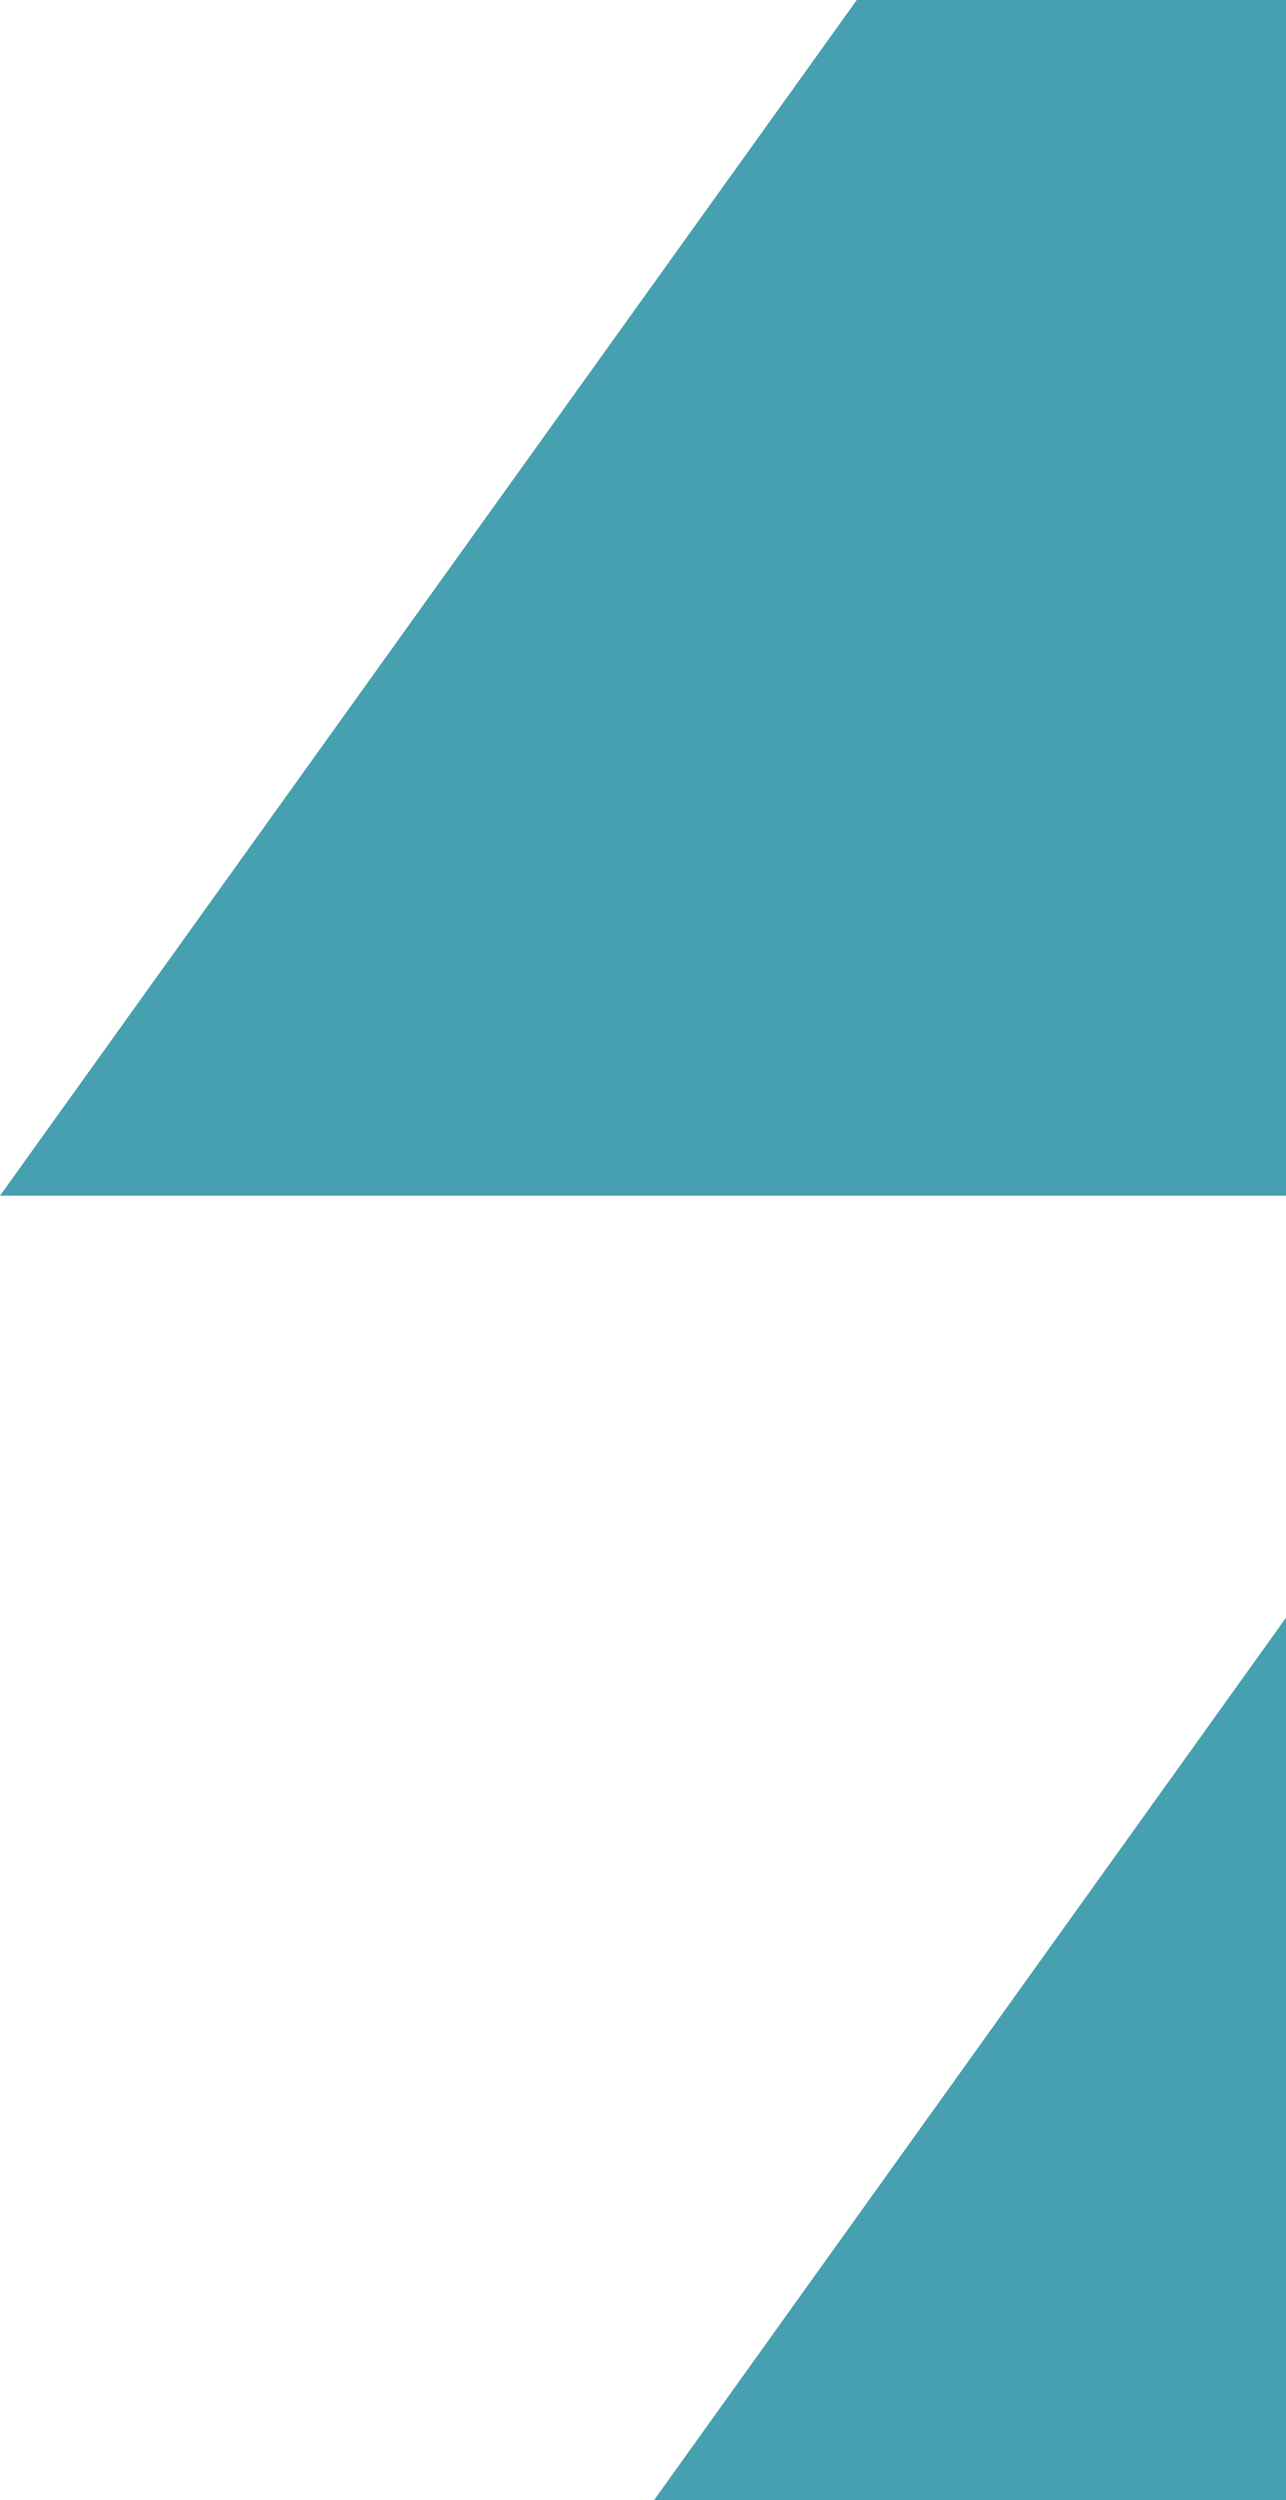
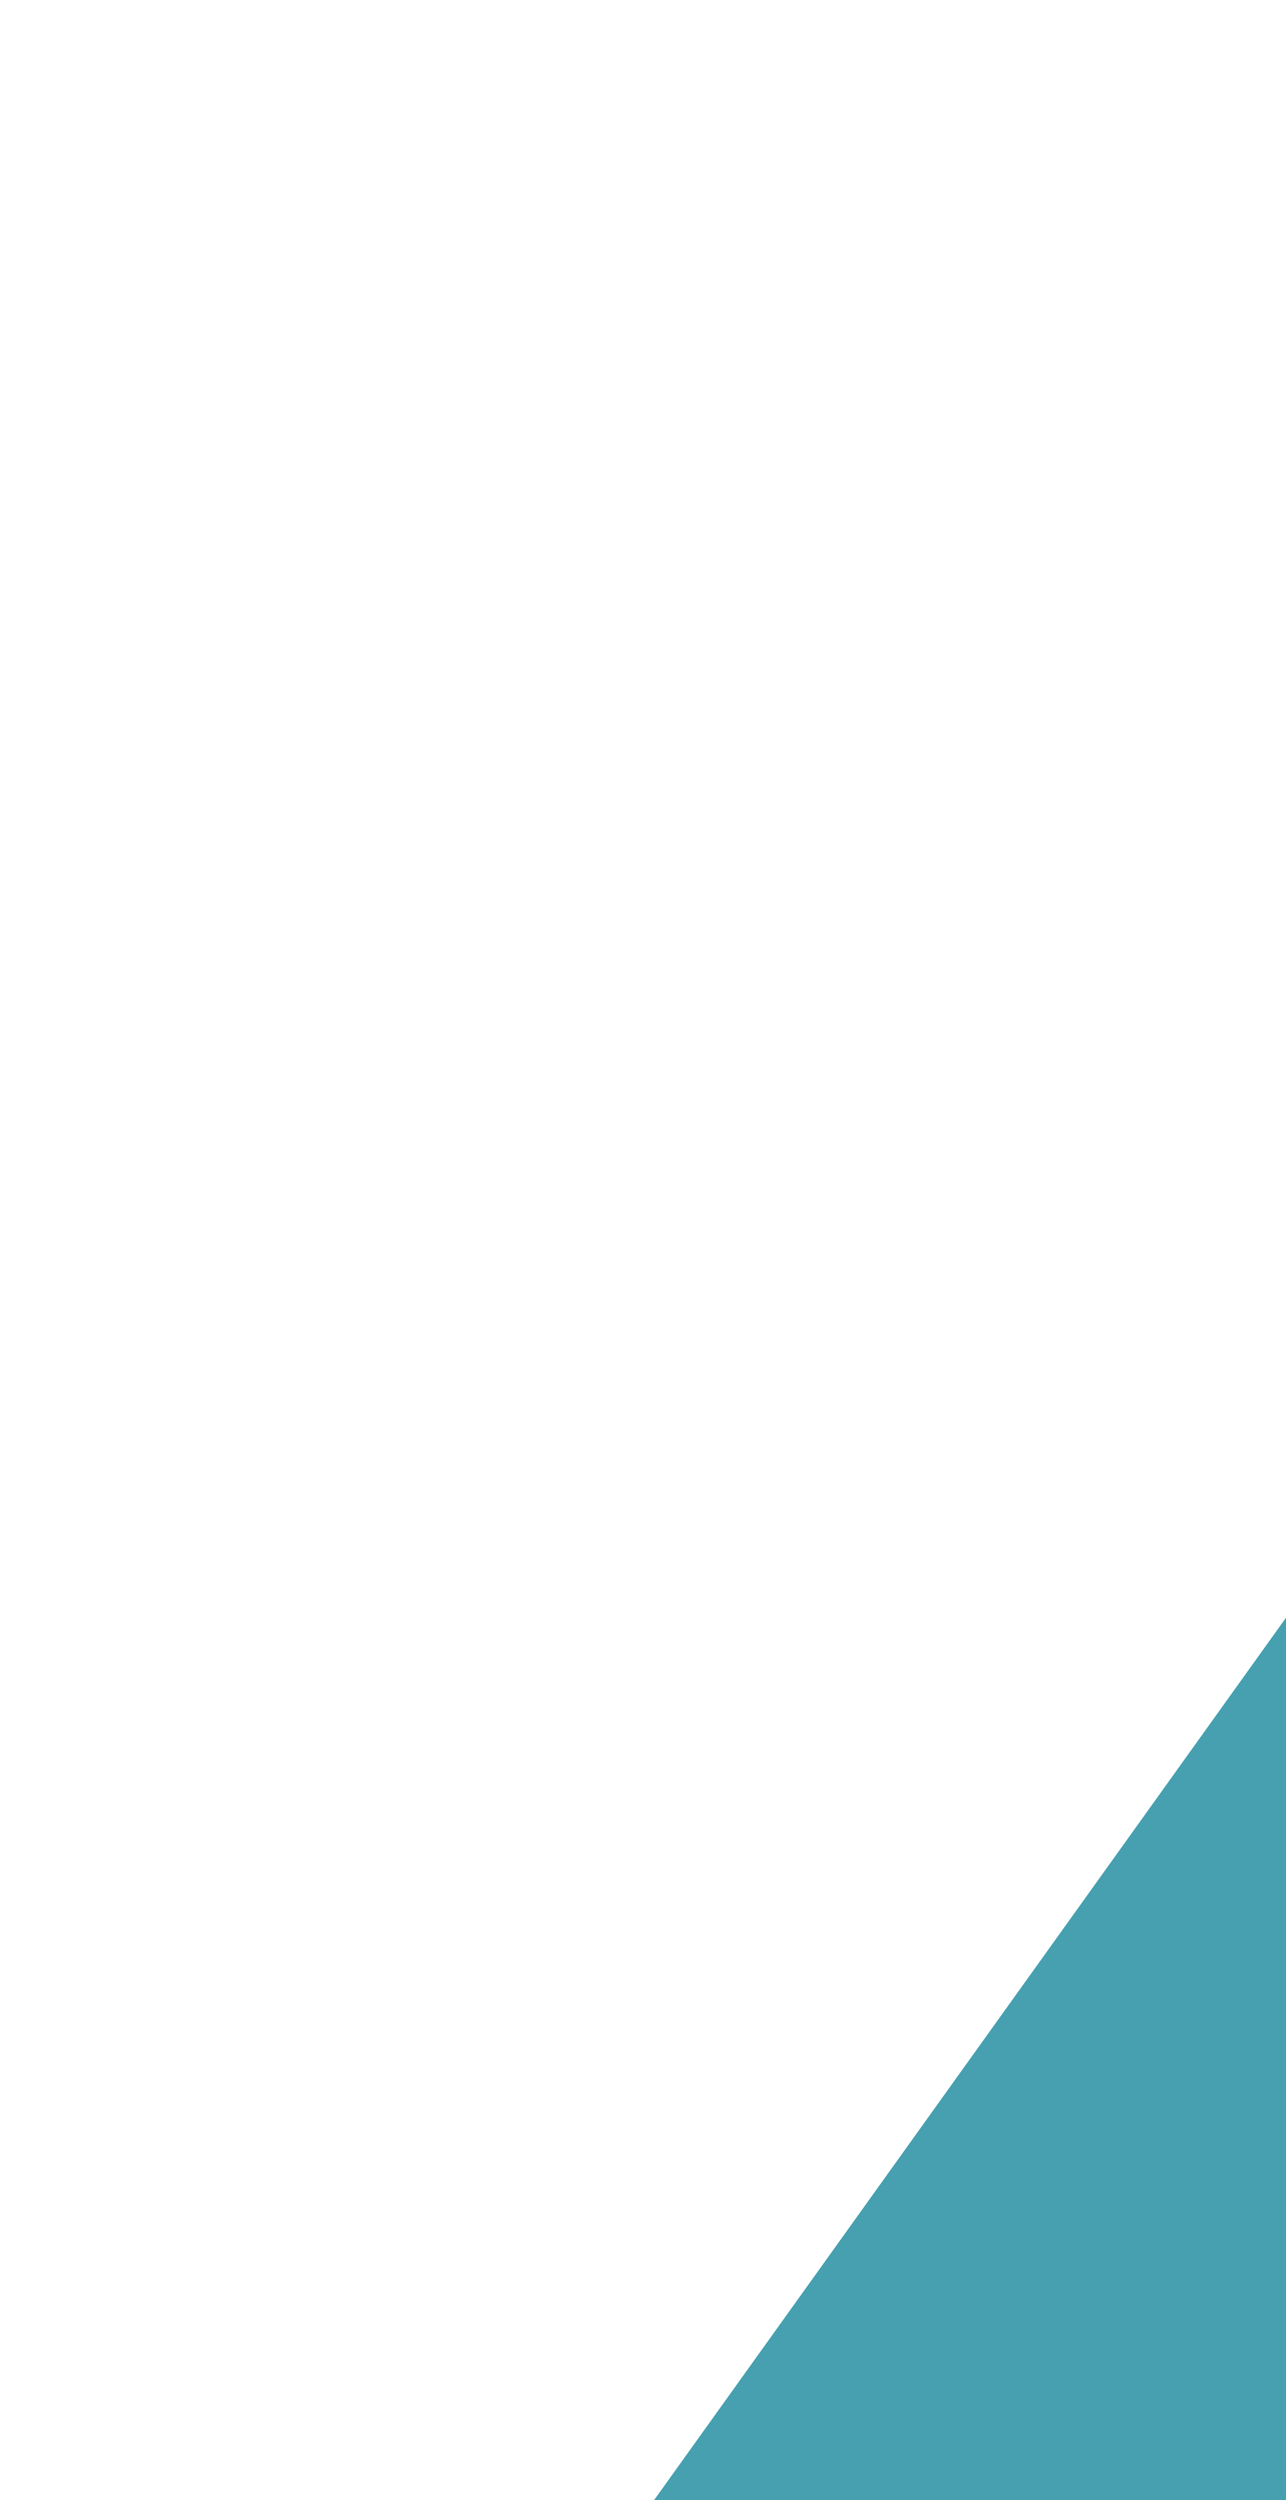
<svg xmlns="http://www.w3.org/2000/svg" width="142" height="276" viewBox="0 0 142 276" fill="none">
-   <path d="M142 132H0L94.606 0H142V132Z" fill="#46A0AF" />
  <path d="M142 276H72.224L142 178.59V276Z" fill="#46A0AF" />
</svg>